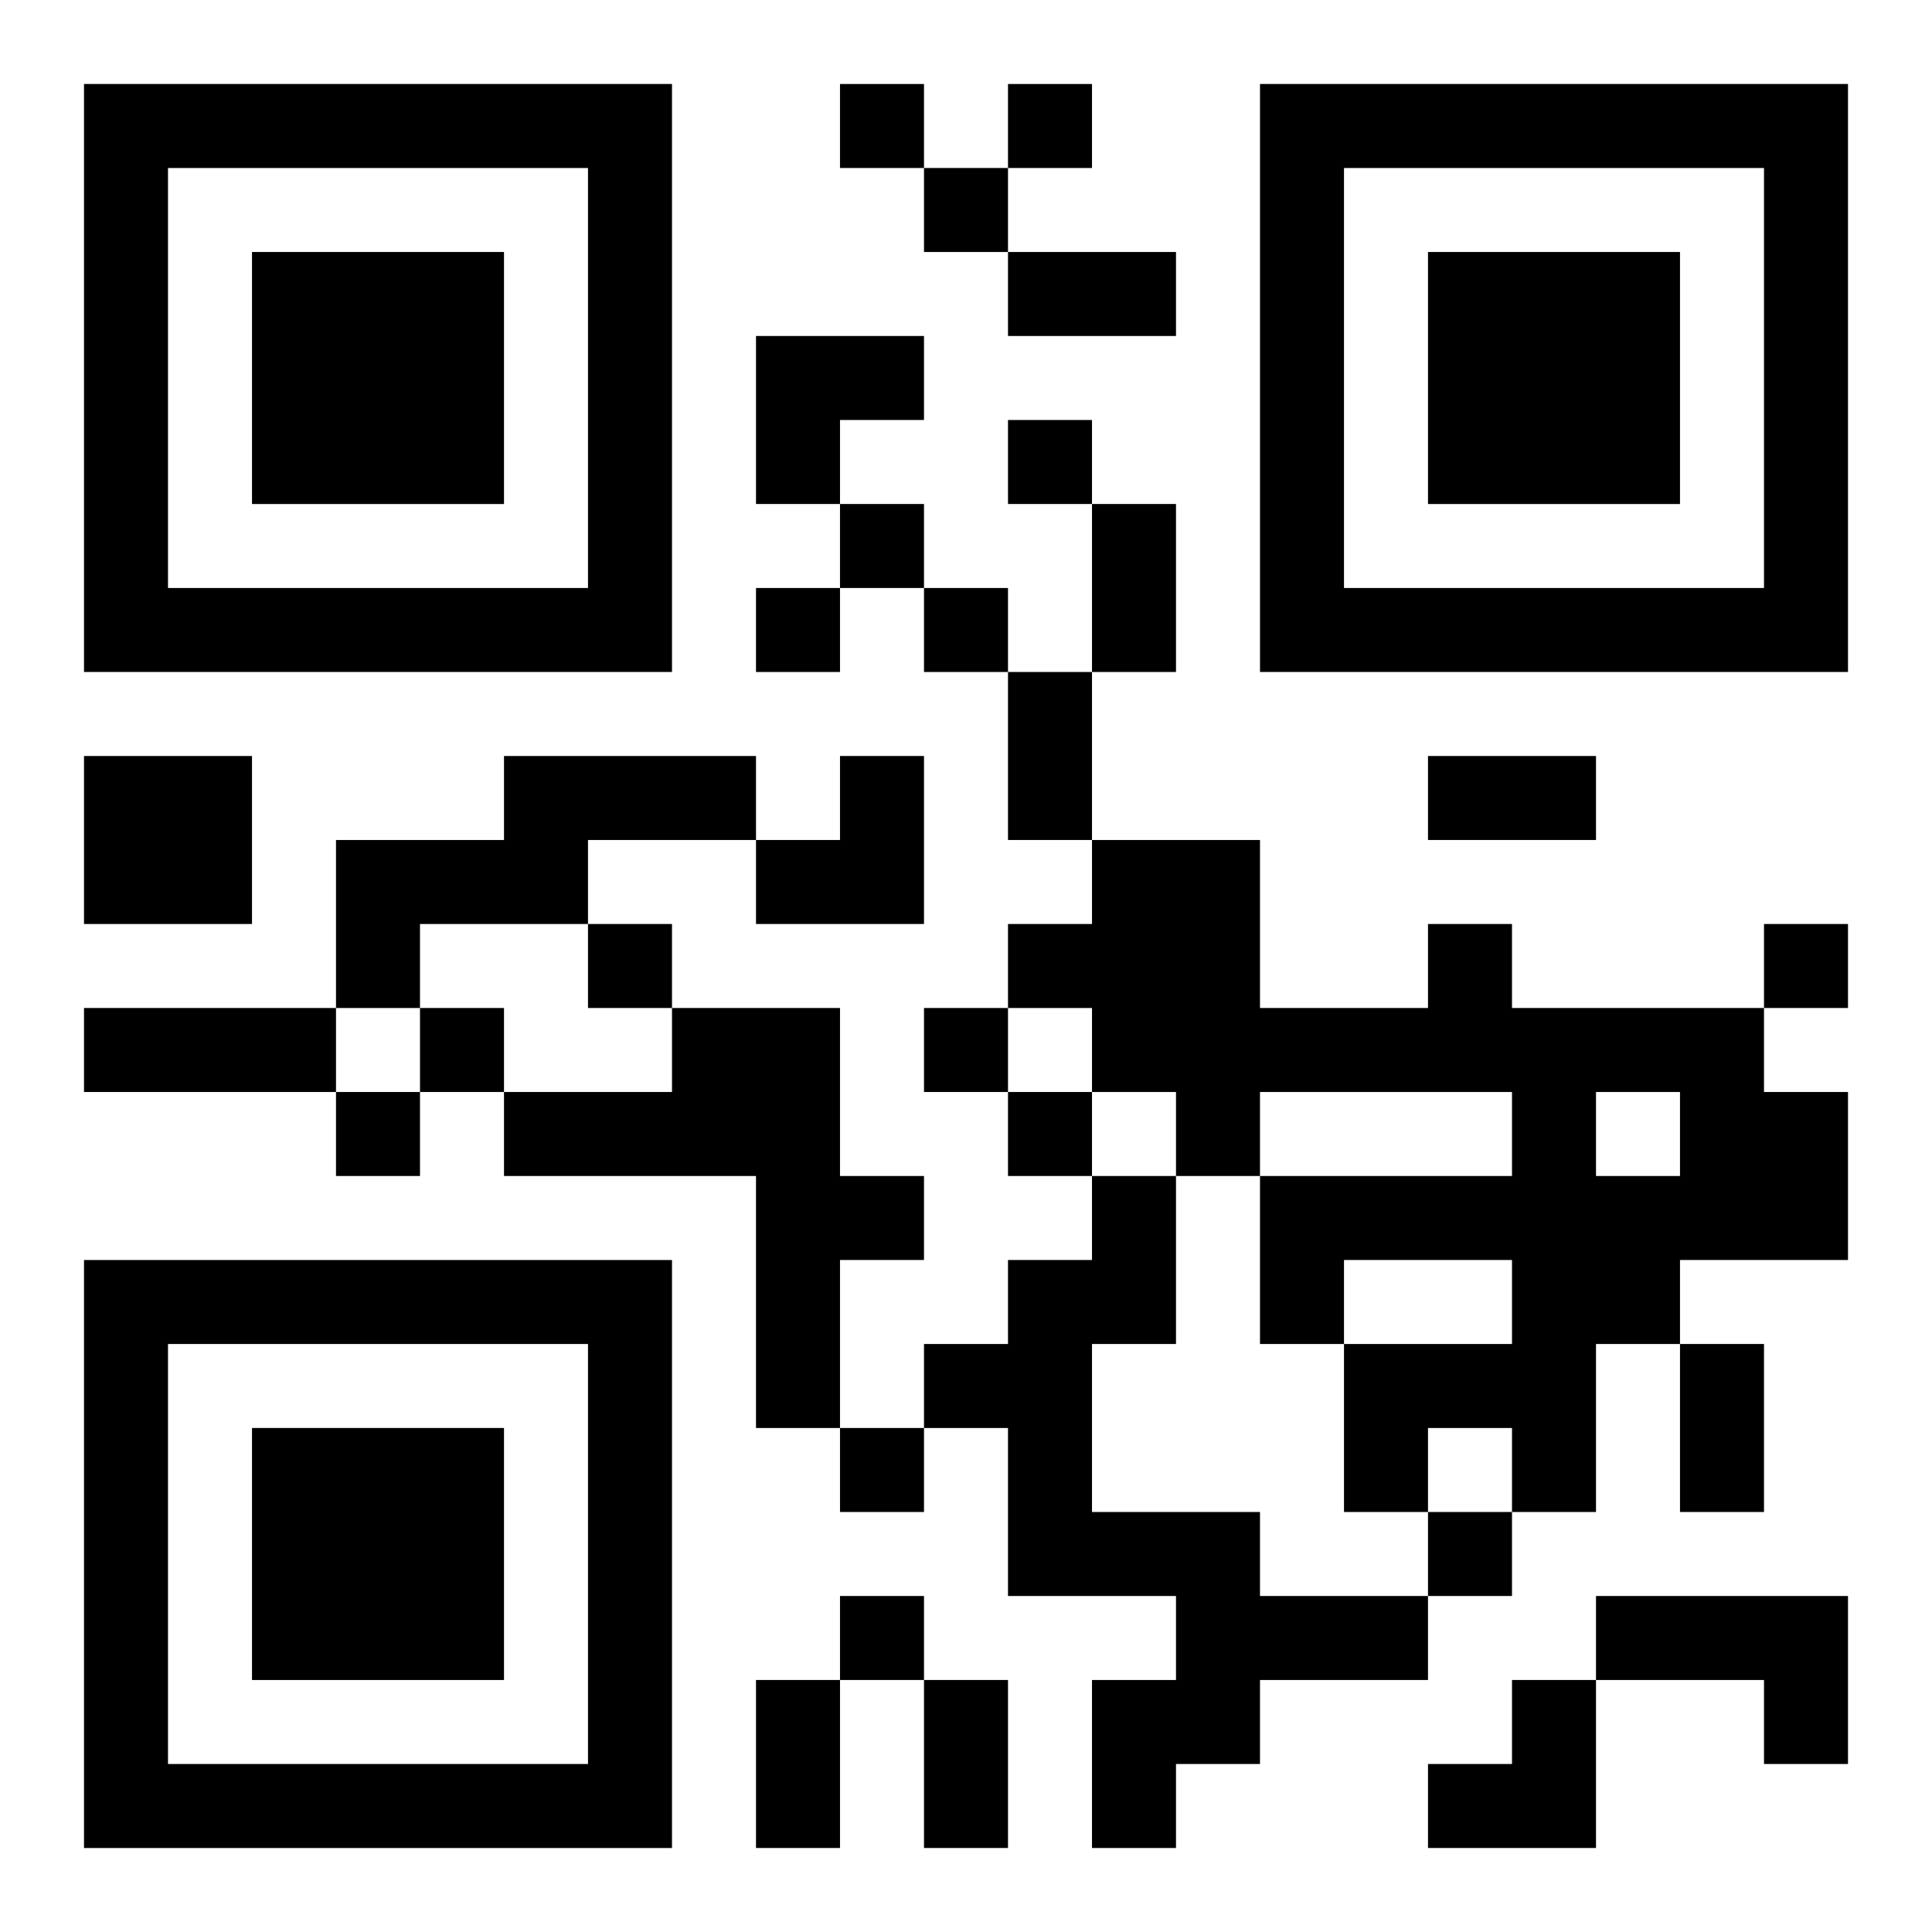
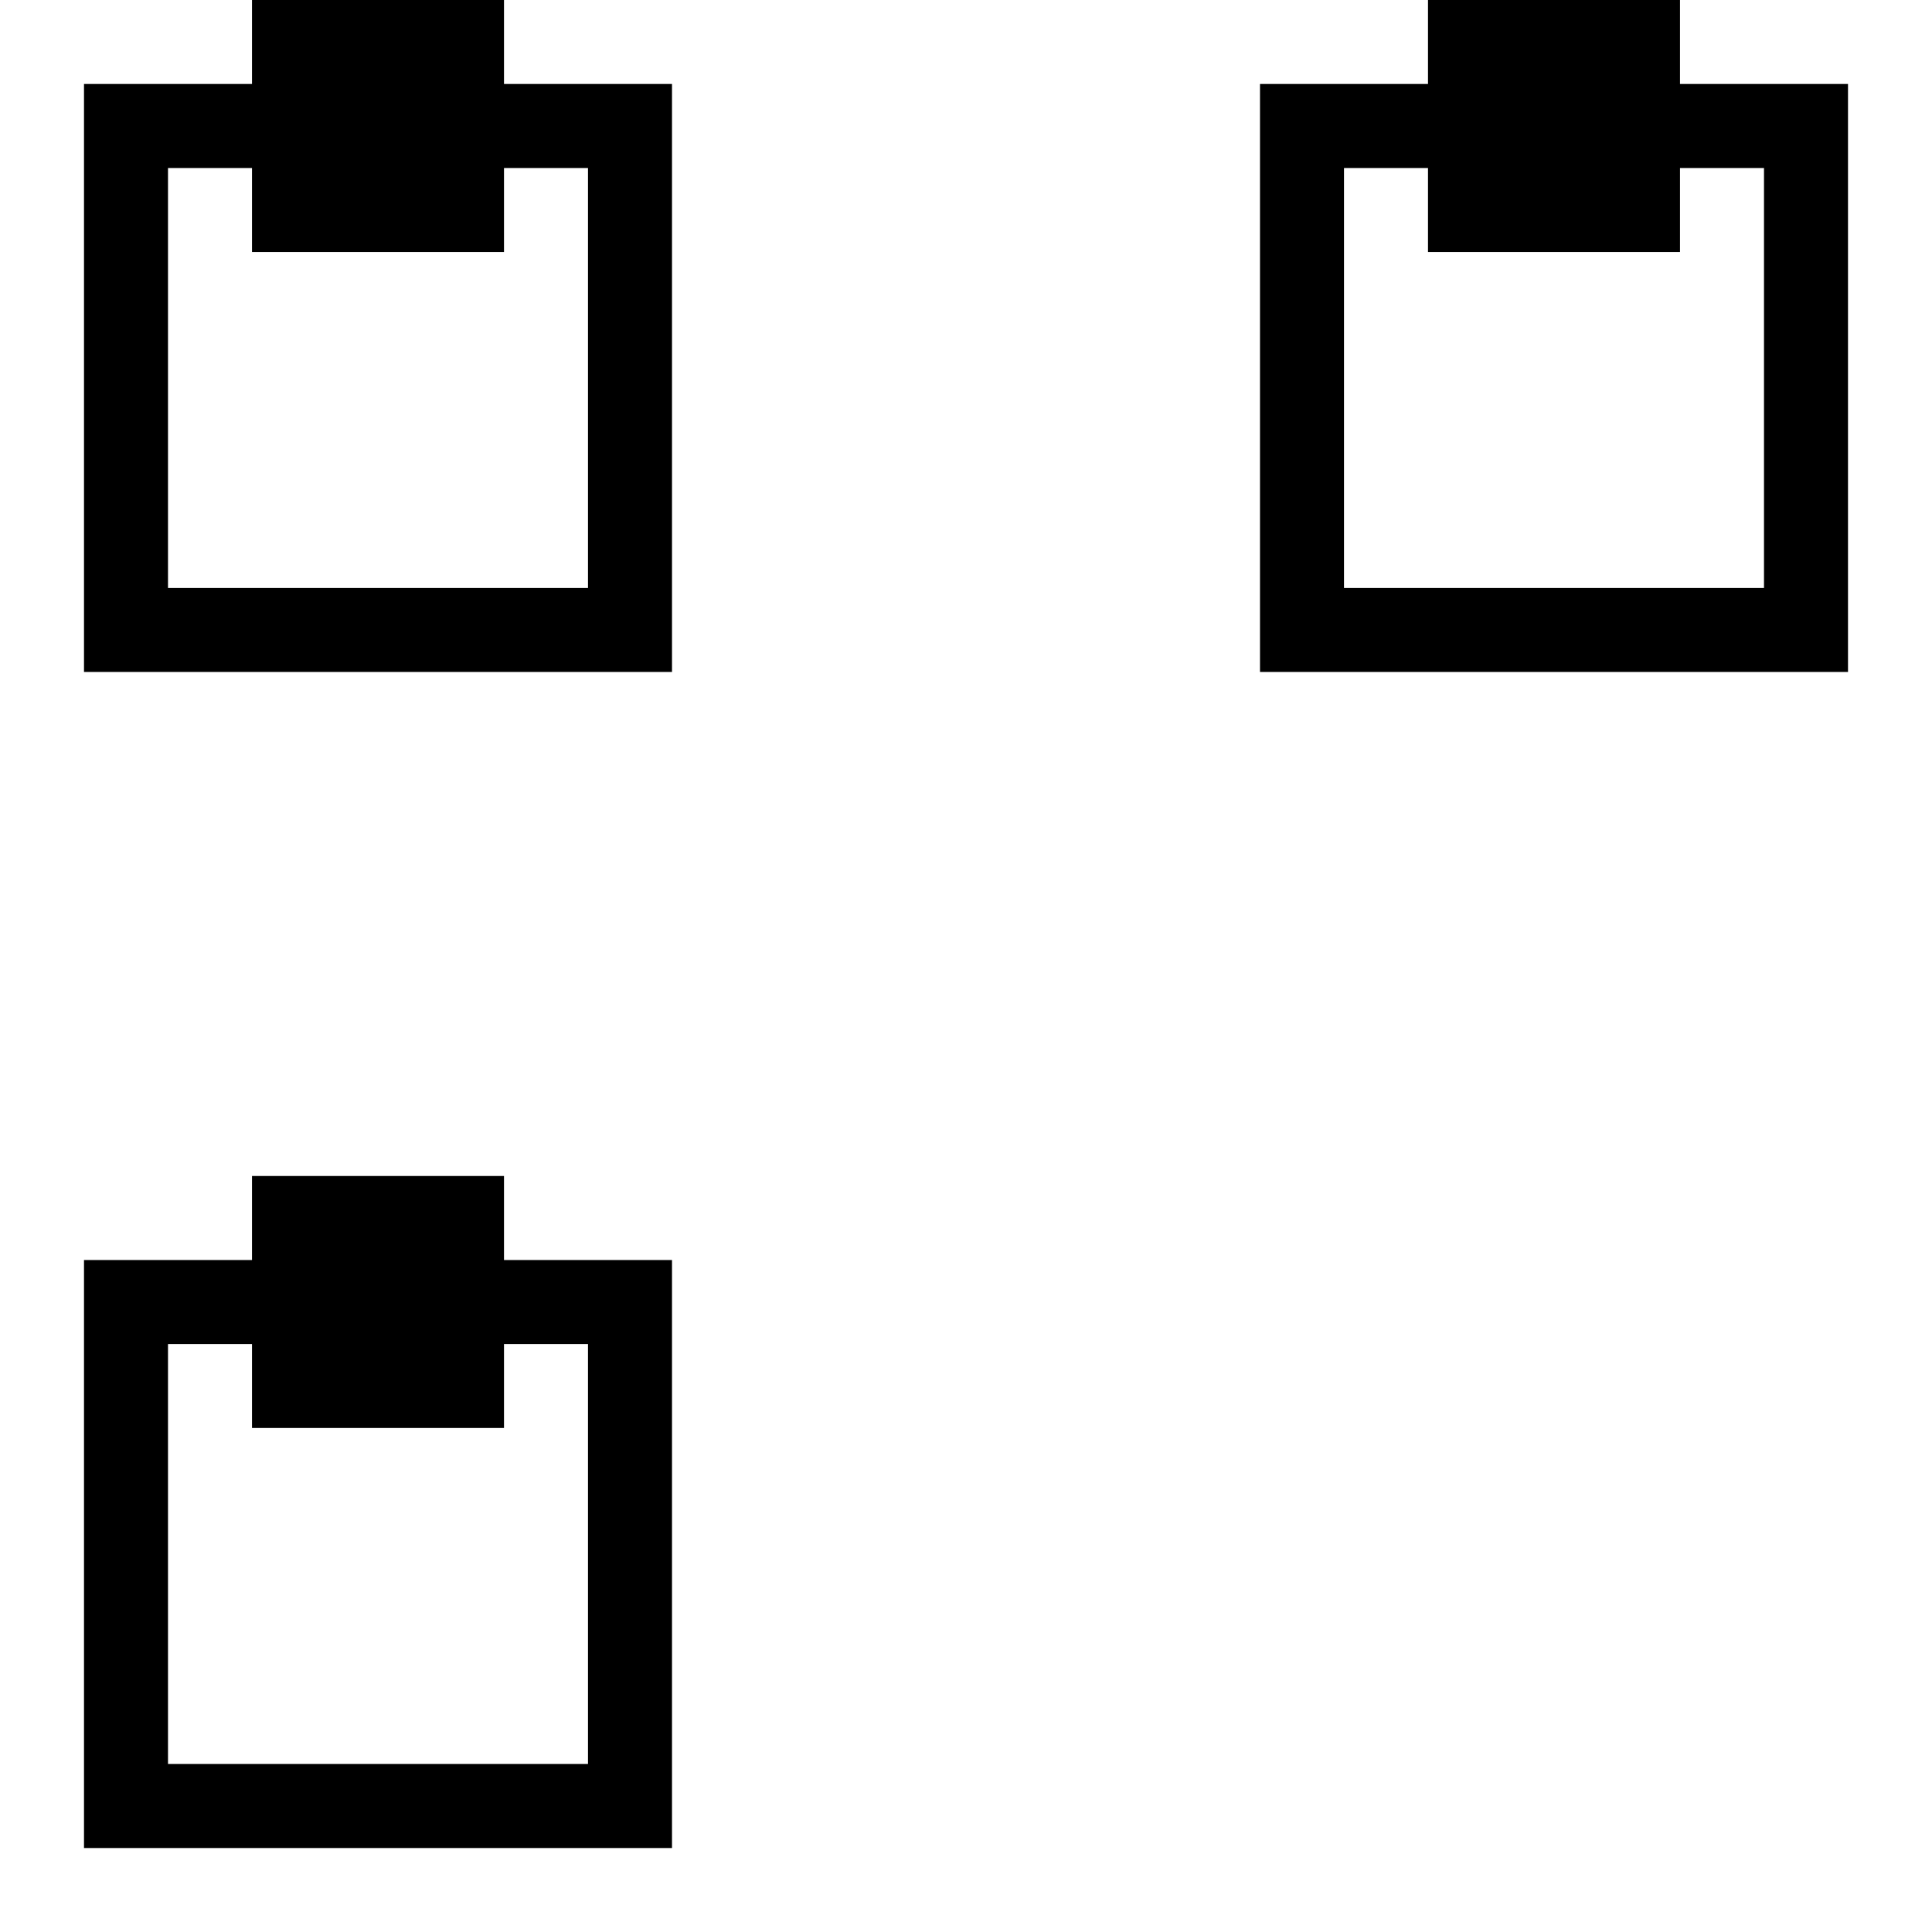
<svg xmlns="http://www.w3.org/2000/svg" xmlns:xlink="http://www.w3.org/1999/xlink" width="250" height="250" baseProfile="full" version="1.1" viewBox="-1 -1 23 23">
  <symbol id="a">
-     <path d="m0 7v7h7v-7h-7zm1 1h5v5h-5v-5zm1 1v3h3v-3h-3z" />
+     <path d="m0 7v7h7v-7h-7zm1 1h5v5h-5v-5zm1 1h3v-3h-3z" />
  </symbol>
  <use y="-7" xlink:href="#a" />
  <use y="7" xlink:href="#a" />
  <use x="14" y="-7" xlink:href="#a" />
-   <path d="m0 8h2v2h-2v-2m5 0h3v1h-2v1h-2v1h-1v-2h2v-1m11 2h1v1h3v1h1v2h-2v1h-1v2h-1v-1h-1v1h-1v-2h2v-1h-2v1h-1v-2h3v-1h-3v1h-1v-1h-1v-1h-1v-1h1v-1h2v2h2v-1m2 2v1h1v-1h-1m-11-1h2v2h1v1h-1v2h-1v-3h-3v-1h2v-1m5 2h1v2h-1v2h2v1h2v1h-2v1h-1v1h-1v-2h1v-1h-2v-2h-1v-1h1v-1h1v-1m6 5h3v2h-1v-1h-2v-1m-9-18v1h1v-1h-1m2 0v1h1v-1h-1m-1 1v1h1v-1h-1m1 3v1h1v-1h-1m-2 1v1h1v-1h-1m-1 1v1h1v-1h-1m2 0v1h1v-1h-1m-4 4v1h1v-1h-1m14 0v1h1v-1h-1m-16 1v1h1v-1h-1m6 0v1h1v-1h-1m-7 1v1h1v-1h-1m8 0v1h1v-1h-1m-2 4v1h1v-1h-1m7 1v1h1v-1h-1m-7 1v1h1v-1h-1m2-16h2v1h-2v-1m1 3h1v2h-1v-2m-1 2h1v2h-1v-2m5 1h2v1h-2v-1m-16 3h3v1h-3v-1m19 4h1v2h-1v-2m-11 4h1v2h-1v-2m2 0h1v2h-1v-2m-2-16h2v1h-1v1h-1zm0 5m1 0h1v2h-2v-1h1zm7 11m1 0h1v2h-2v-1h1z" />
</svg>